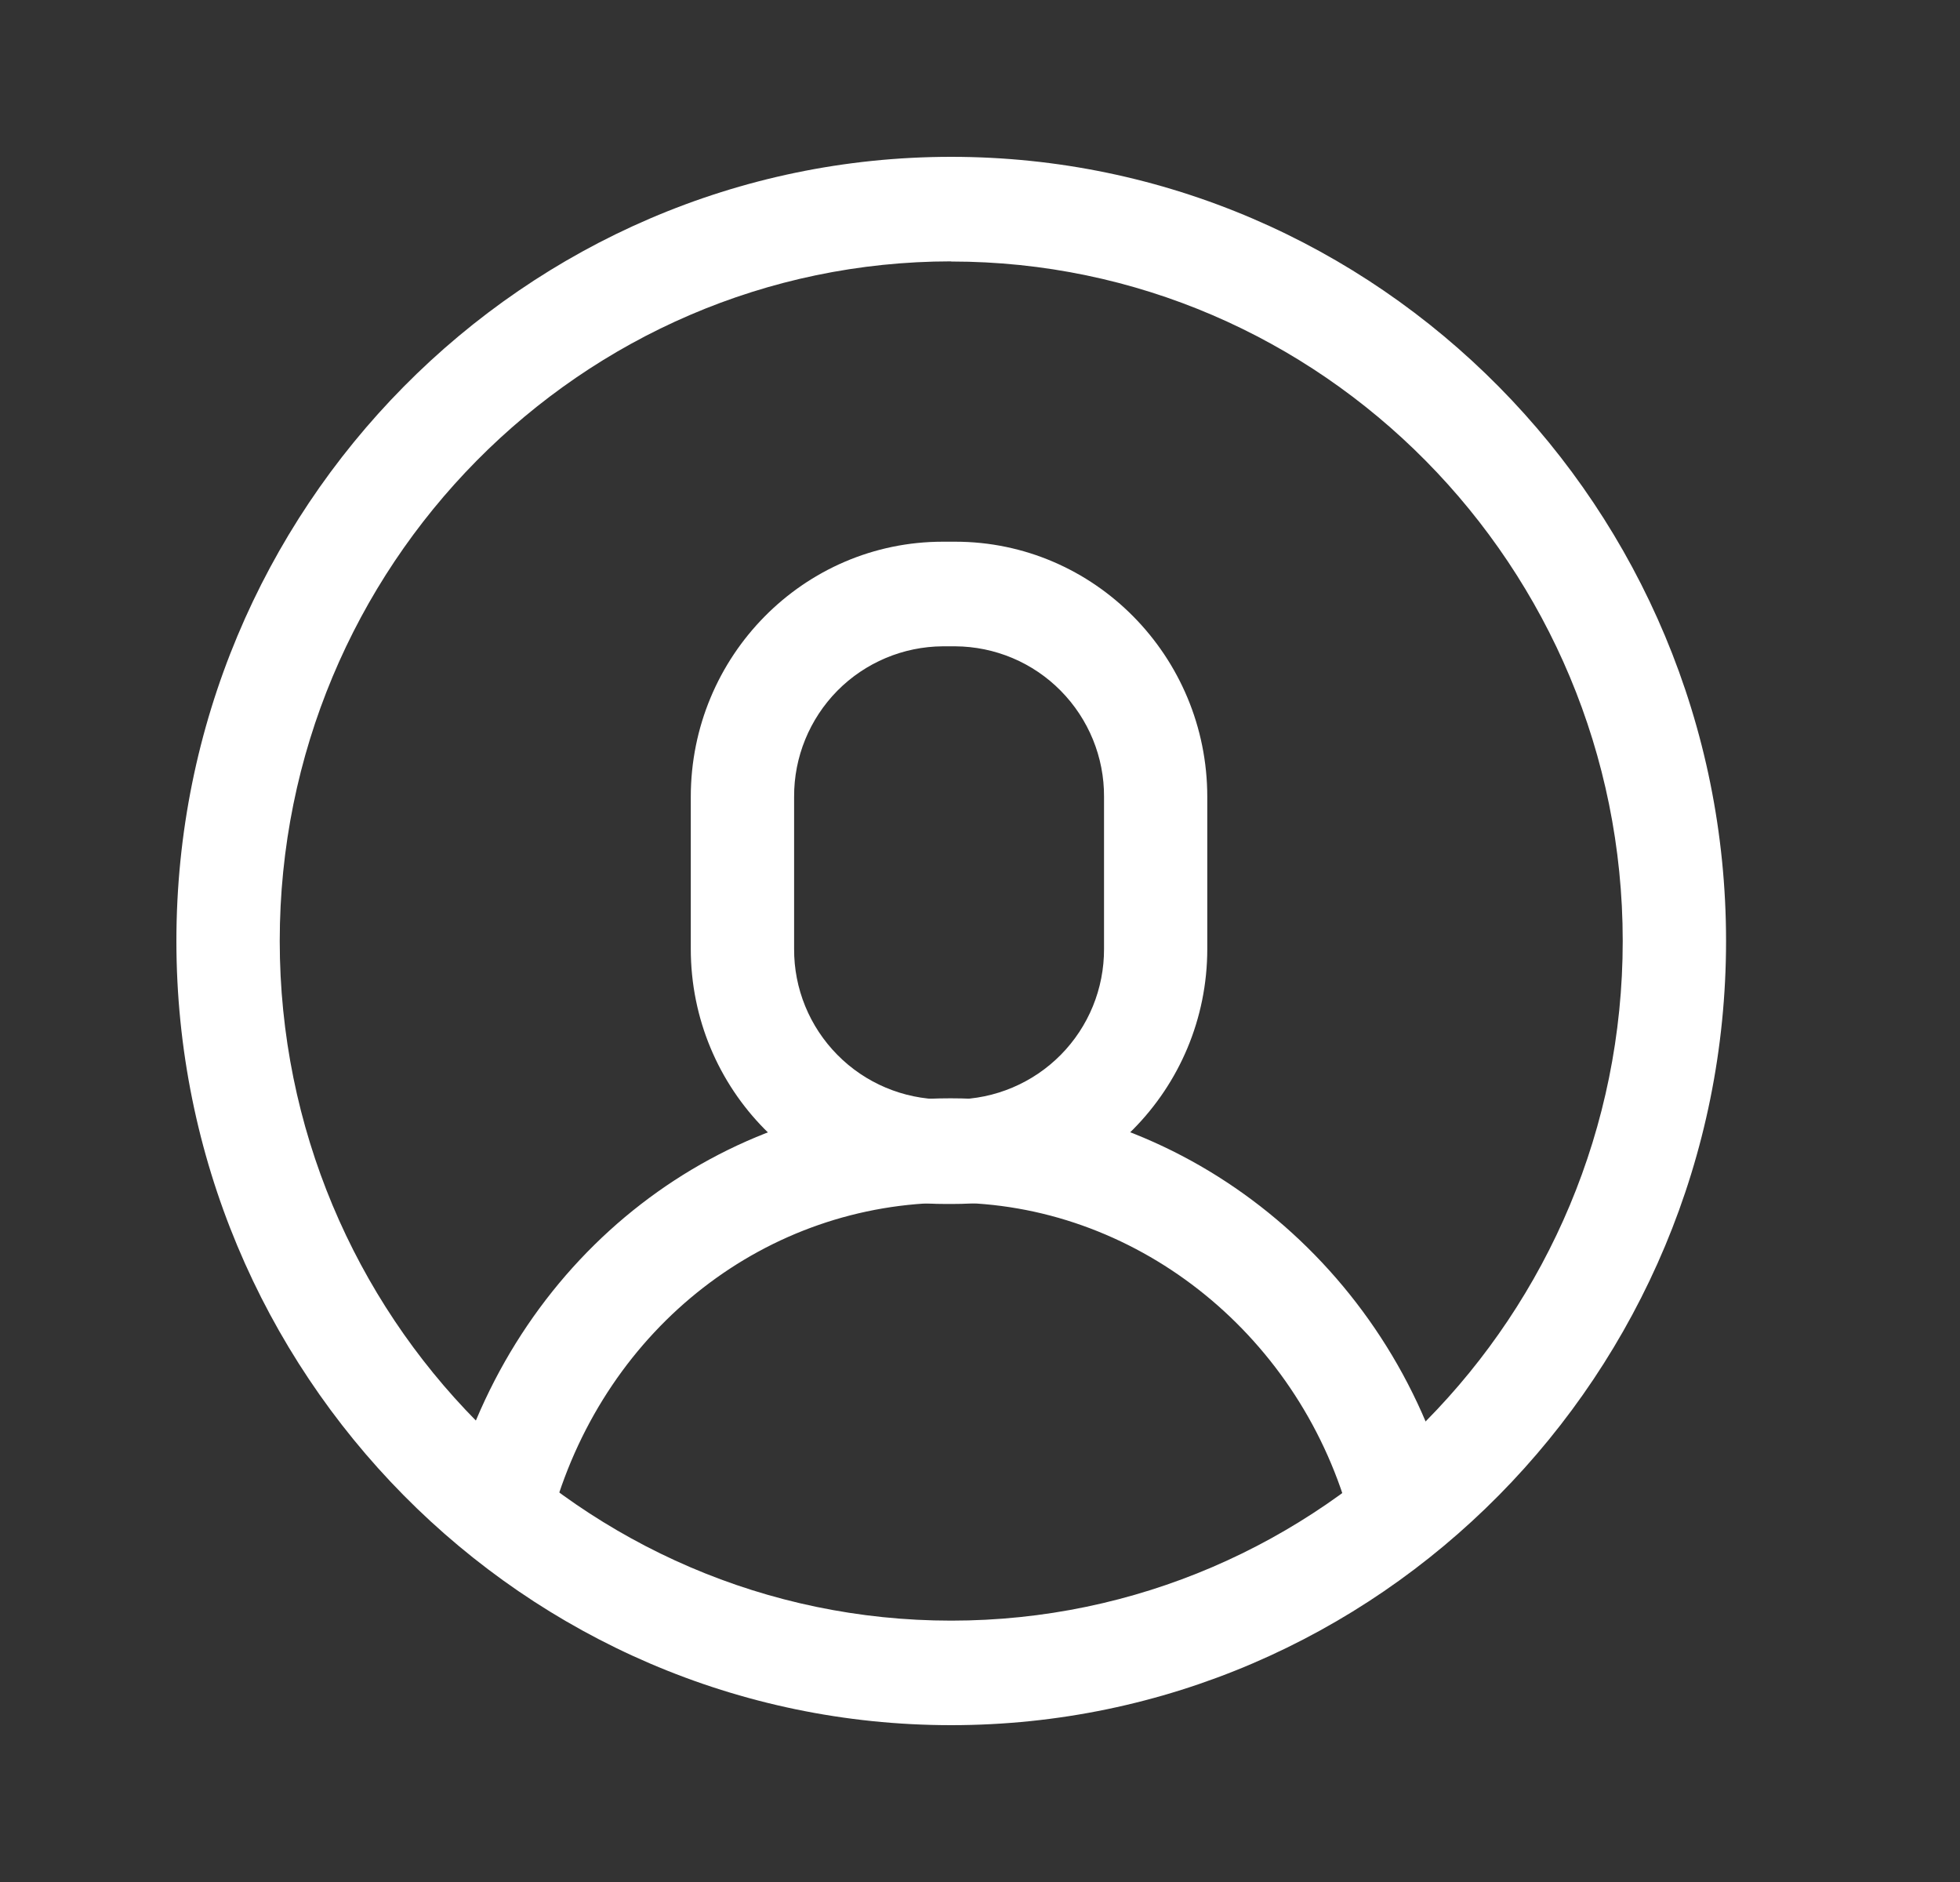
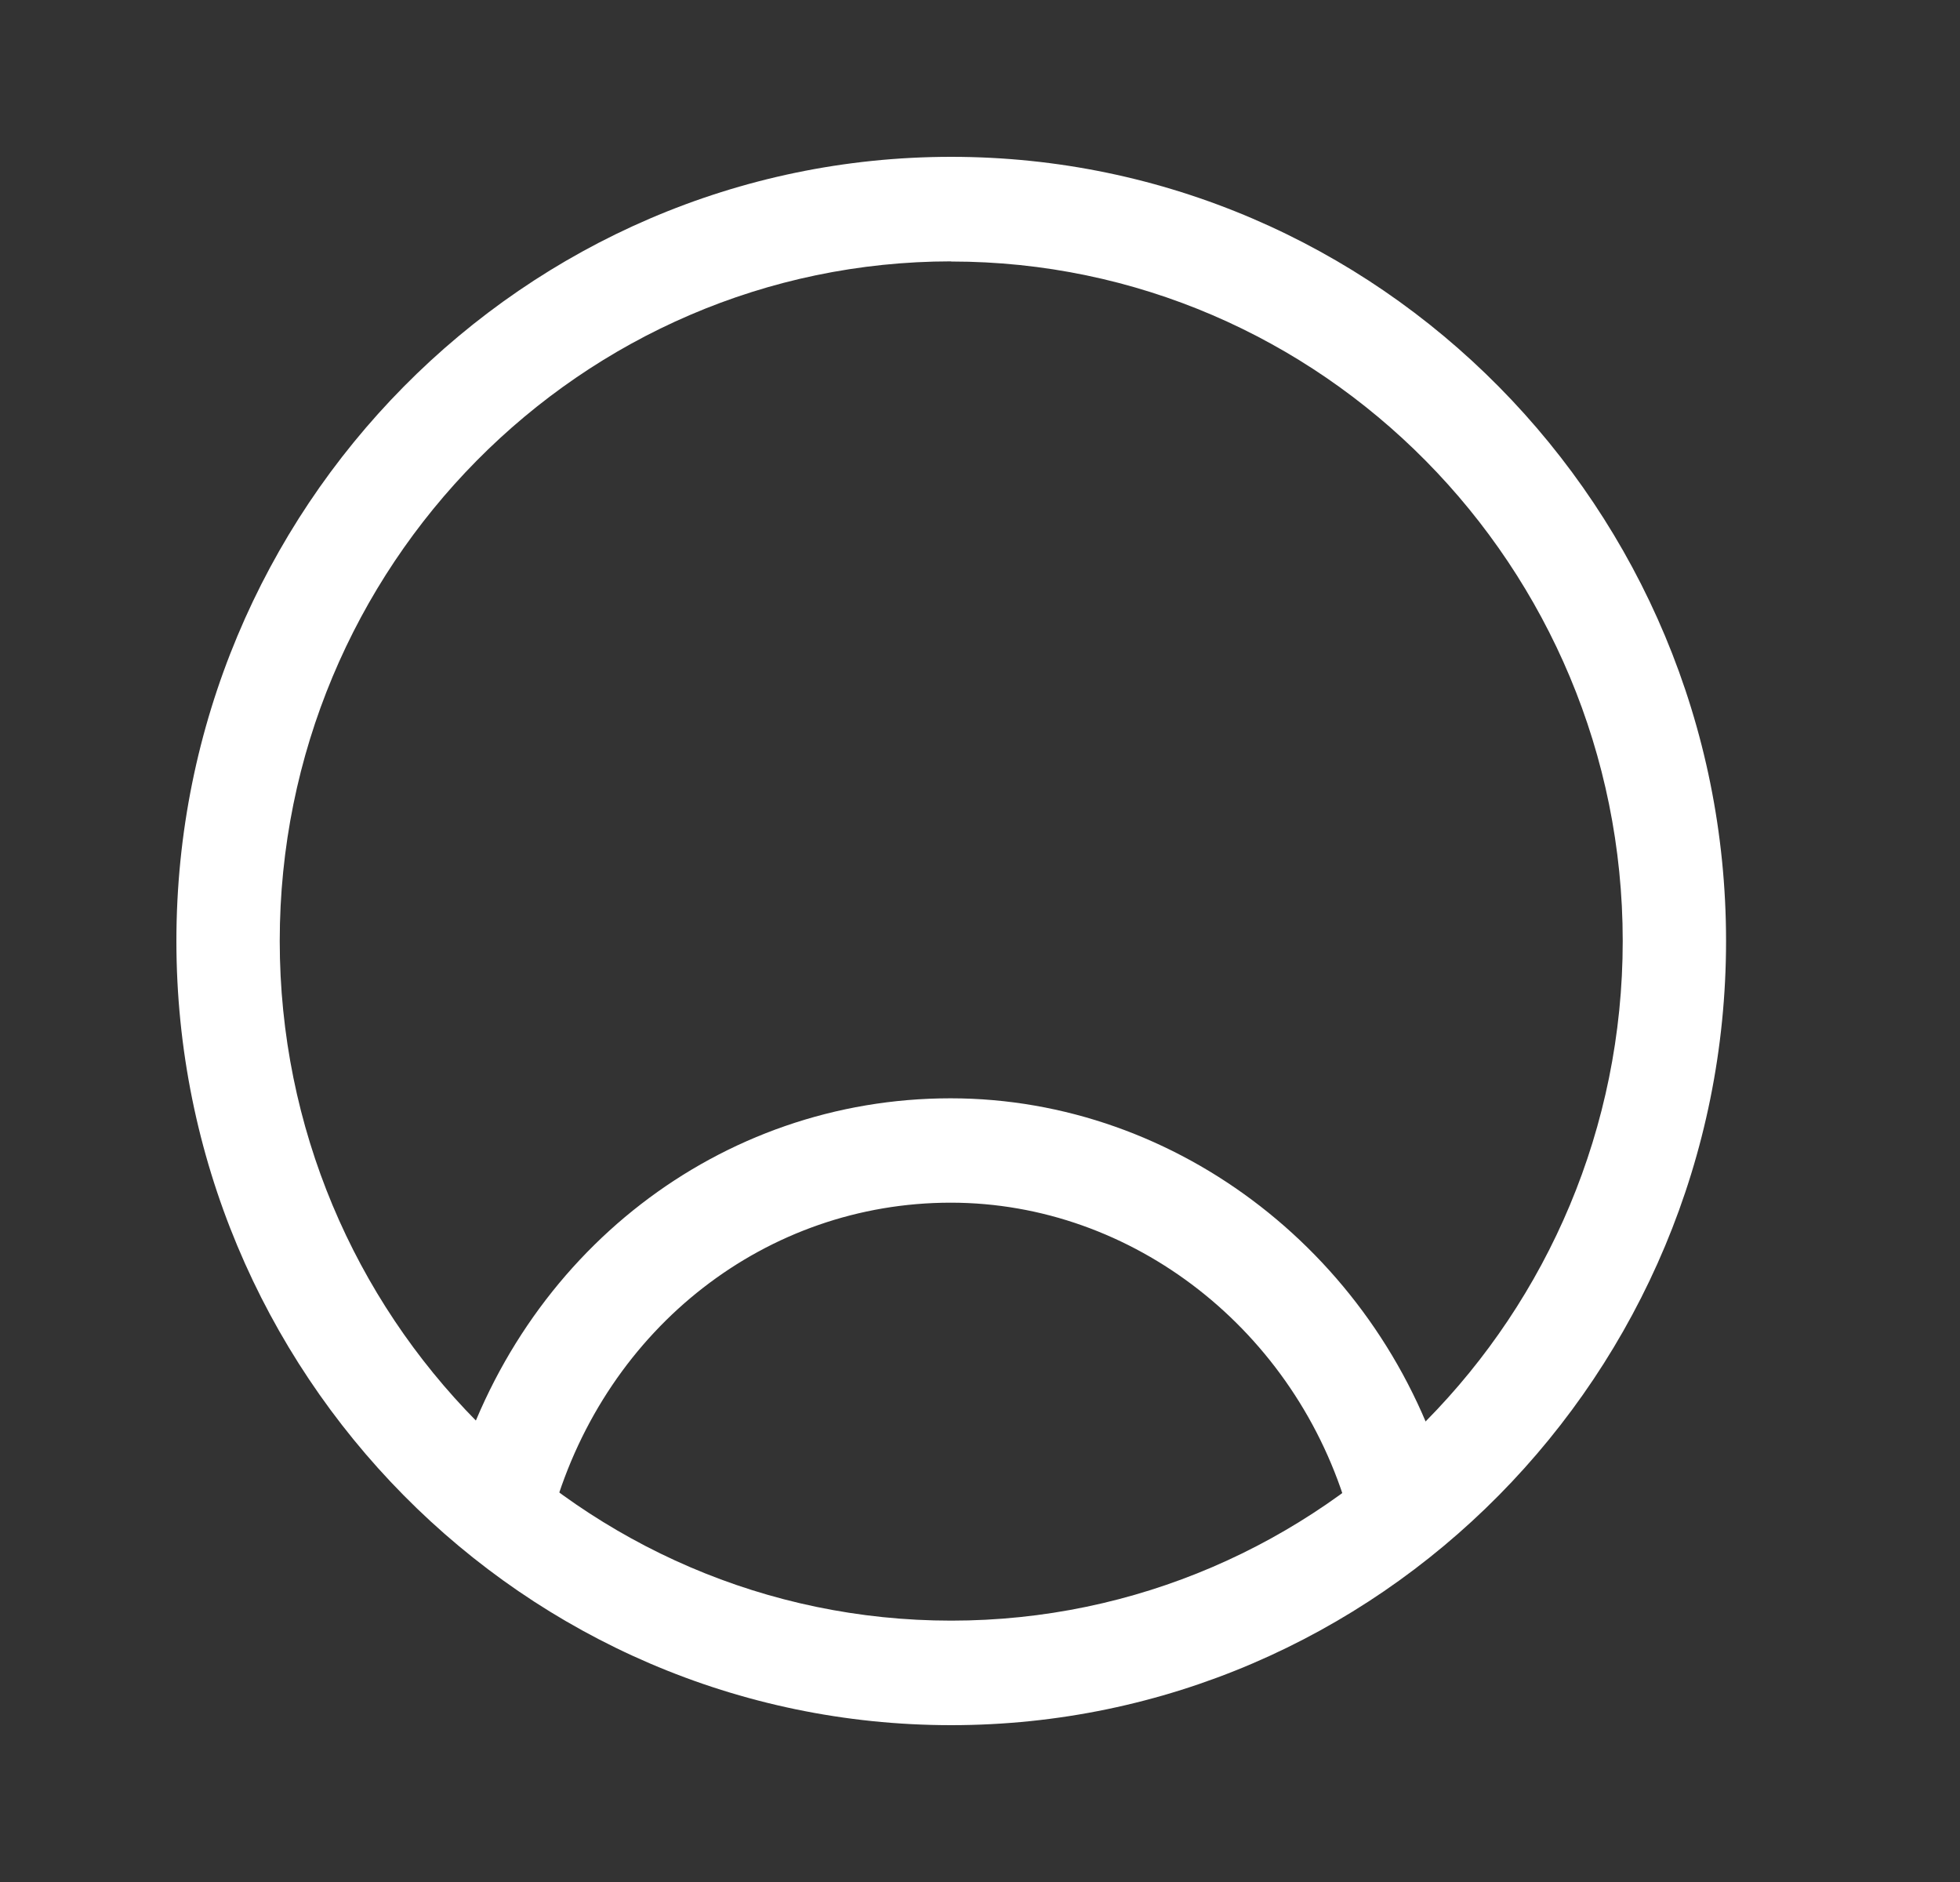
<svg xmlns="http://www.w3.org/2000/svg" width="25" height="24" viewBox="0 0 25 24" fill="none">
  <rect x="0" y="0" width="25" height="24" fill="#333333" stroke="none" />
  <g id="Name">
    <g id="Vector">
-       <path d="M17.836 19.785C17.692 19.784 17.553 19.737 17.439 19.65C17.325 19.563 17.242 19.441 17.203 19.303C16.537 16.968 14.45 15.337 12.127 15.337C9.779 15.337 7.741 16.919 7.058 19.275C7.034 19.359 6.994 19.437 6.94 19.505C6.886 19.573 6.819 19.63 6.743 19.671C6.667 19.713 6.583 19.74 6.497 19.749C6.41 19.759 6.323 19.751 6.24 19.726C6.072 19.675 5.93 19.56 5.846 19.405C5.763 19.251 5.743 19.07 5.792 18.901C6.643 15.973 9.188 14.006 12.125 14.006C15.033 14.006 17.641 16.037 18.47 18.936C18.519 19.105 18.5 19.287 18.415 19.441C18.331 19.596 18.189 19.711 18.02 19.762C17.961 19.779 17.899 19.788 17.837 19.788L17.836 19.785Z" fill="white" />
-       <path d="M12.184 15.353H12.026C10.25 15.353 8.811 13.894 8.811 12.1V10.162C8.811 8.368 10.25 6.908 12.026 6.908H12.184C13.957 6.908 15.399 8.368 15.399 10.162V12.1C15.399 13.894 13.957 15.353 12.184 15.353ZM12.026 8.242C11.52 8.245 11.036 8.449 10.68 8.809C10.325 9.17 10.126 9.656 10.129 10.162V12.1C10.126 12.606 10.325 13.092 10.681 13.452C11.036 13.812 11.52 14.016 12.026 14.02H12.184C12.69 14.016 13.174 13.812 13.53 13.452C13.886 13.092 14.084 12.606 14.082 12.1V10.162C14.085 9.656 13.886 9.17 13.53 8.809C13.175 8.449 12.691 8.245 12.184 8.242H12.026Z" fill="white" />
+       <path d="M17.836 19.785C17.325 19.563 17.242 19.441 17.203 19.303C16.537 16.968 14.45 15.337 12.127 15.337C9.779 15.337 7.741 16.919 7.058 19.275C7.034 19.359 6.994 19.437 6.94 19.505C6.886 19.573 6.819 19.63 6.743 19.671C6.667 19.713 6.583 19.74 6.497 19.749C6.41 19.759 6.323 19.751 6.24 19.726C6.072 19.675 5.93 19.56 5.846 19.405C5.763 19.251 5.743 19.07 5.792 18.901C6.643 15.973 9.188 14.006 12.125 14.006C15.033 14.006 17.641 16.037 18.47 18.936C18.519 19.105 18.5 19.287 18.415 19.441C18.331 19.596 18.189 19.711 18.02 19.762C17.961 19.779 17.899 19.788 17.837 19.788L17.836 19.785Z" fill="white" />
      <path d="M12.133 22C6.684 22 2.25 17.515 2.25 12C2.25 6.486 6.684 2 12.133 2C17.582 2 22.016 6.484 22.016 12C22.016 17.517 17.582 22 12.133 22ZM12.133 3.333C7.411 3.335 3.568 7.221 3.568 12C3.568 16.779 7.411 20.667 12.133 20.667C16.855 20.667 20.698 16.775 20.698 12C20.698 7.226 16.855 3.335 12.133 3.335V3.333Z" fill="white" />
    </g>
  </g>
</svg>